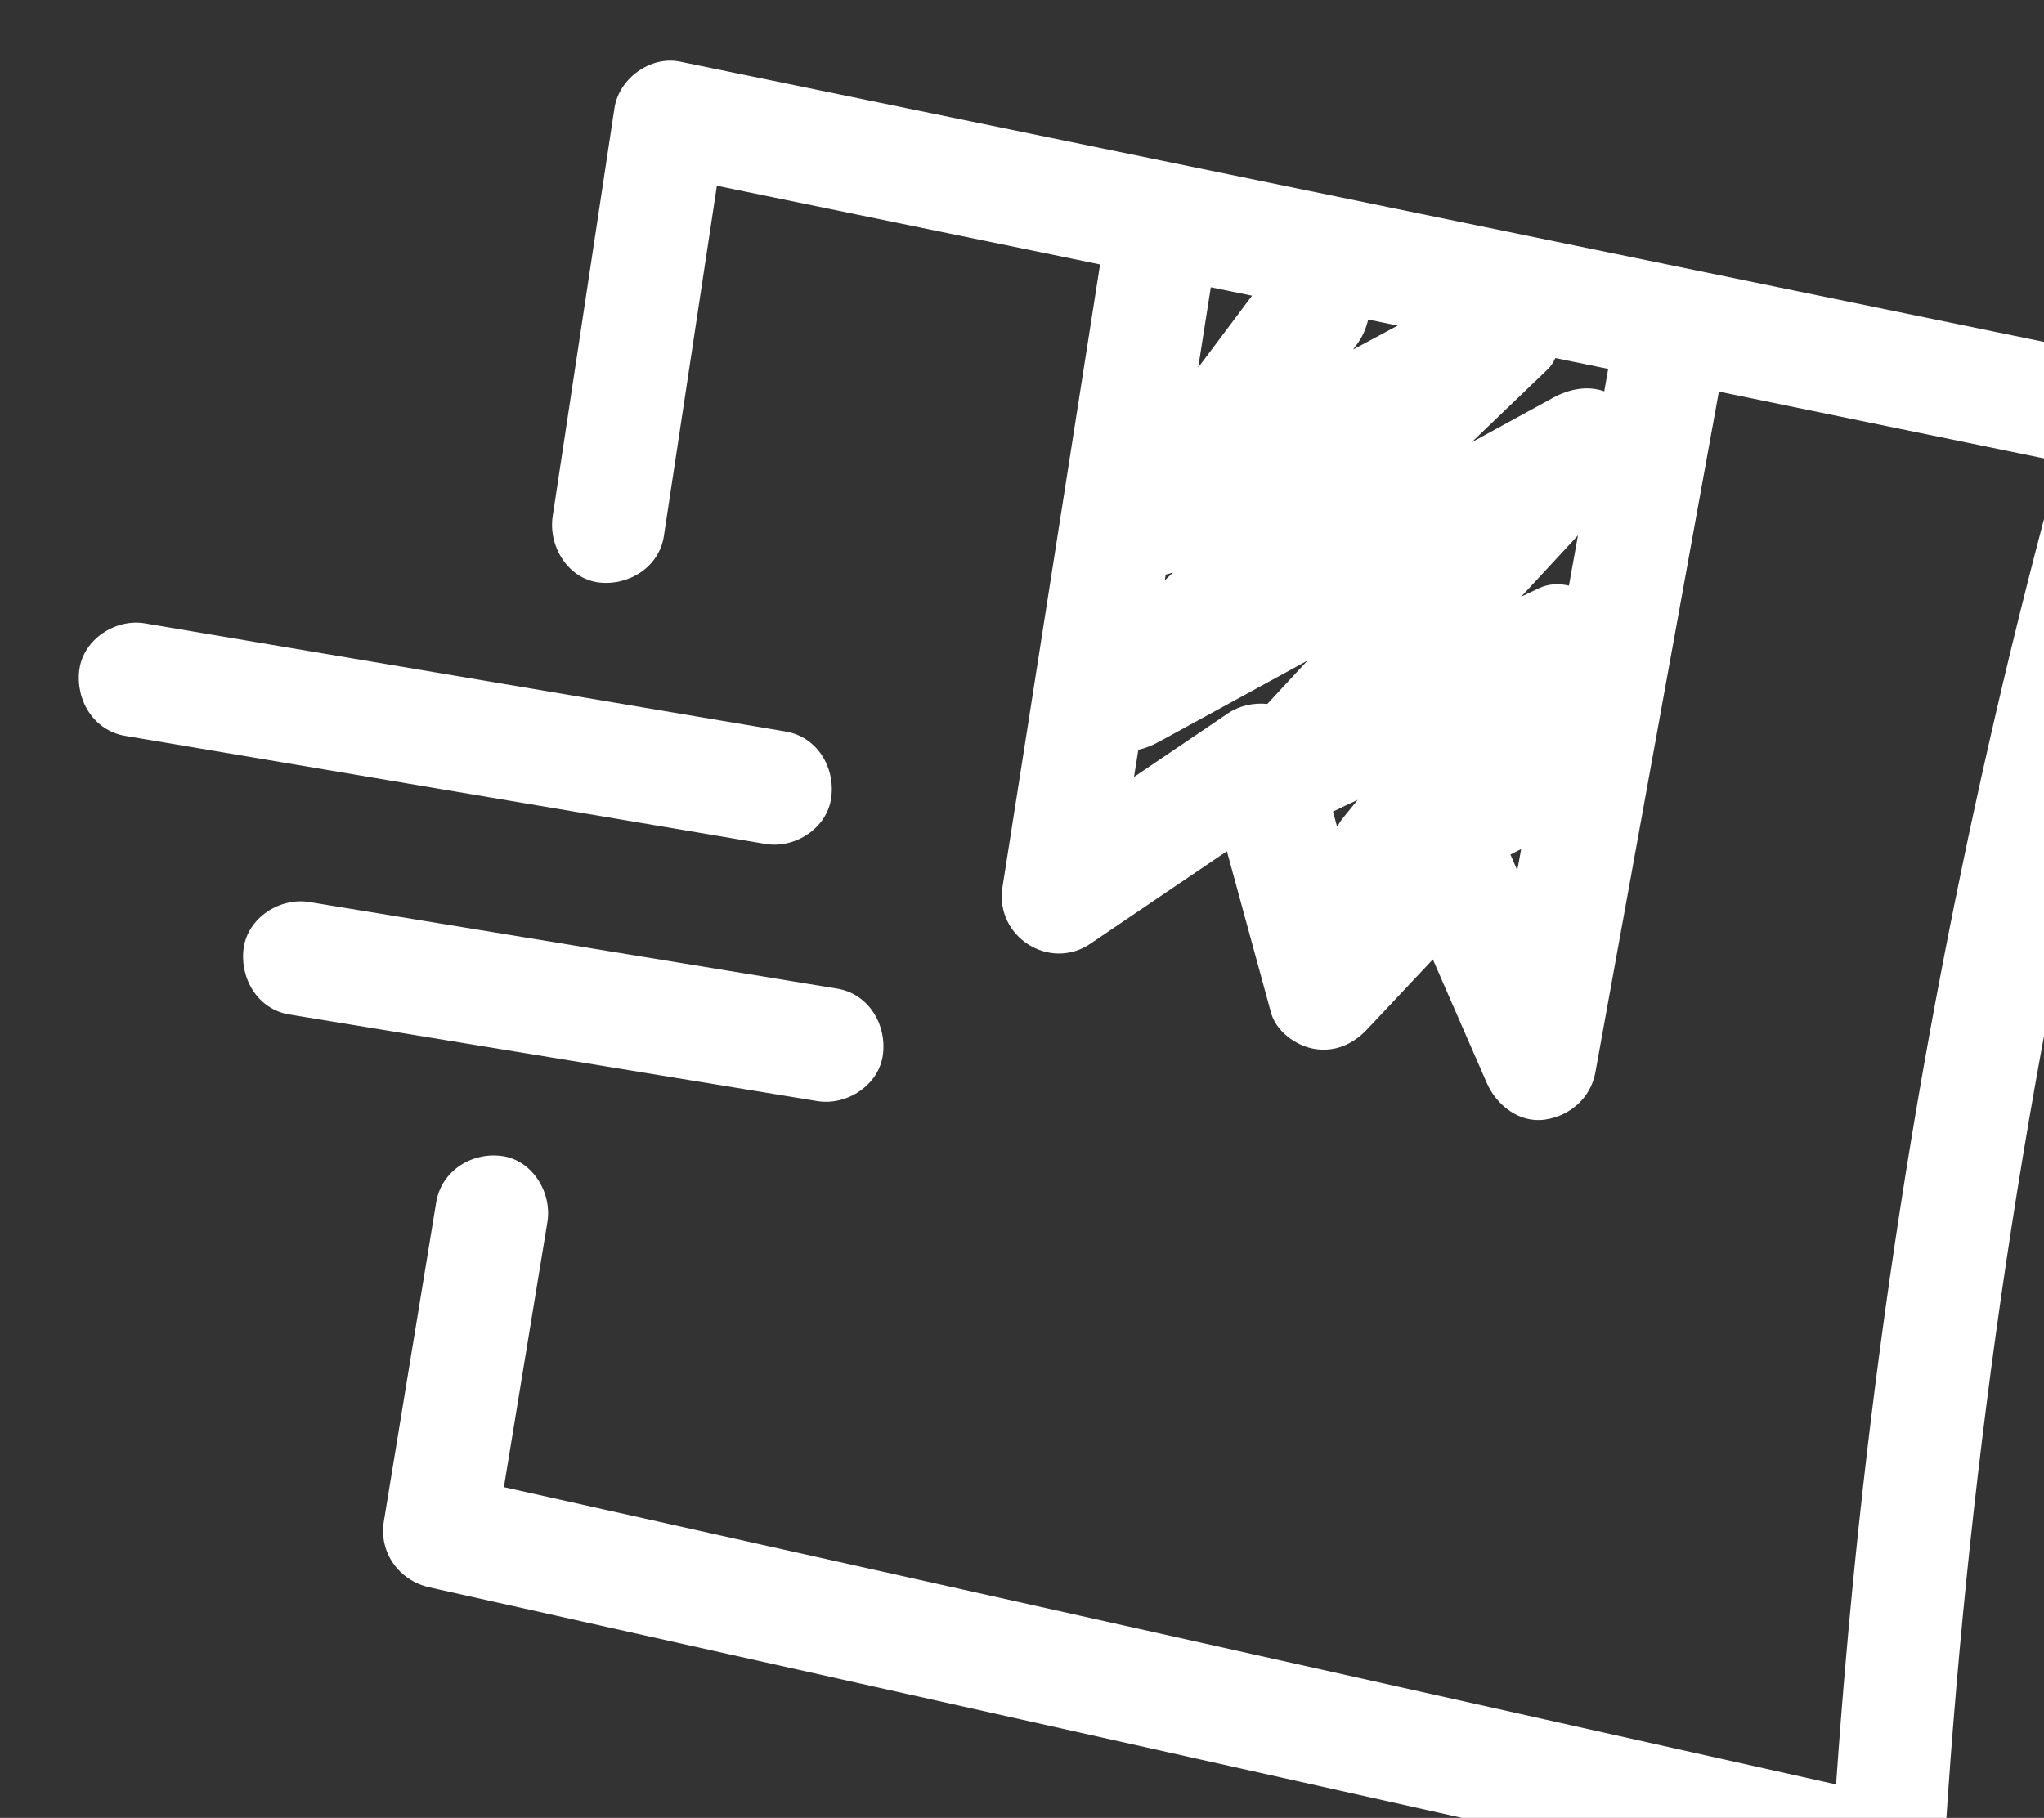
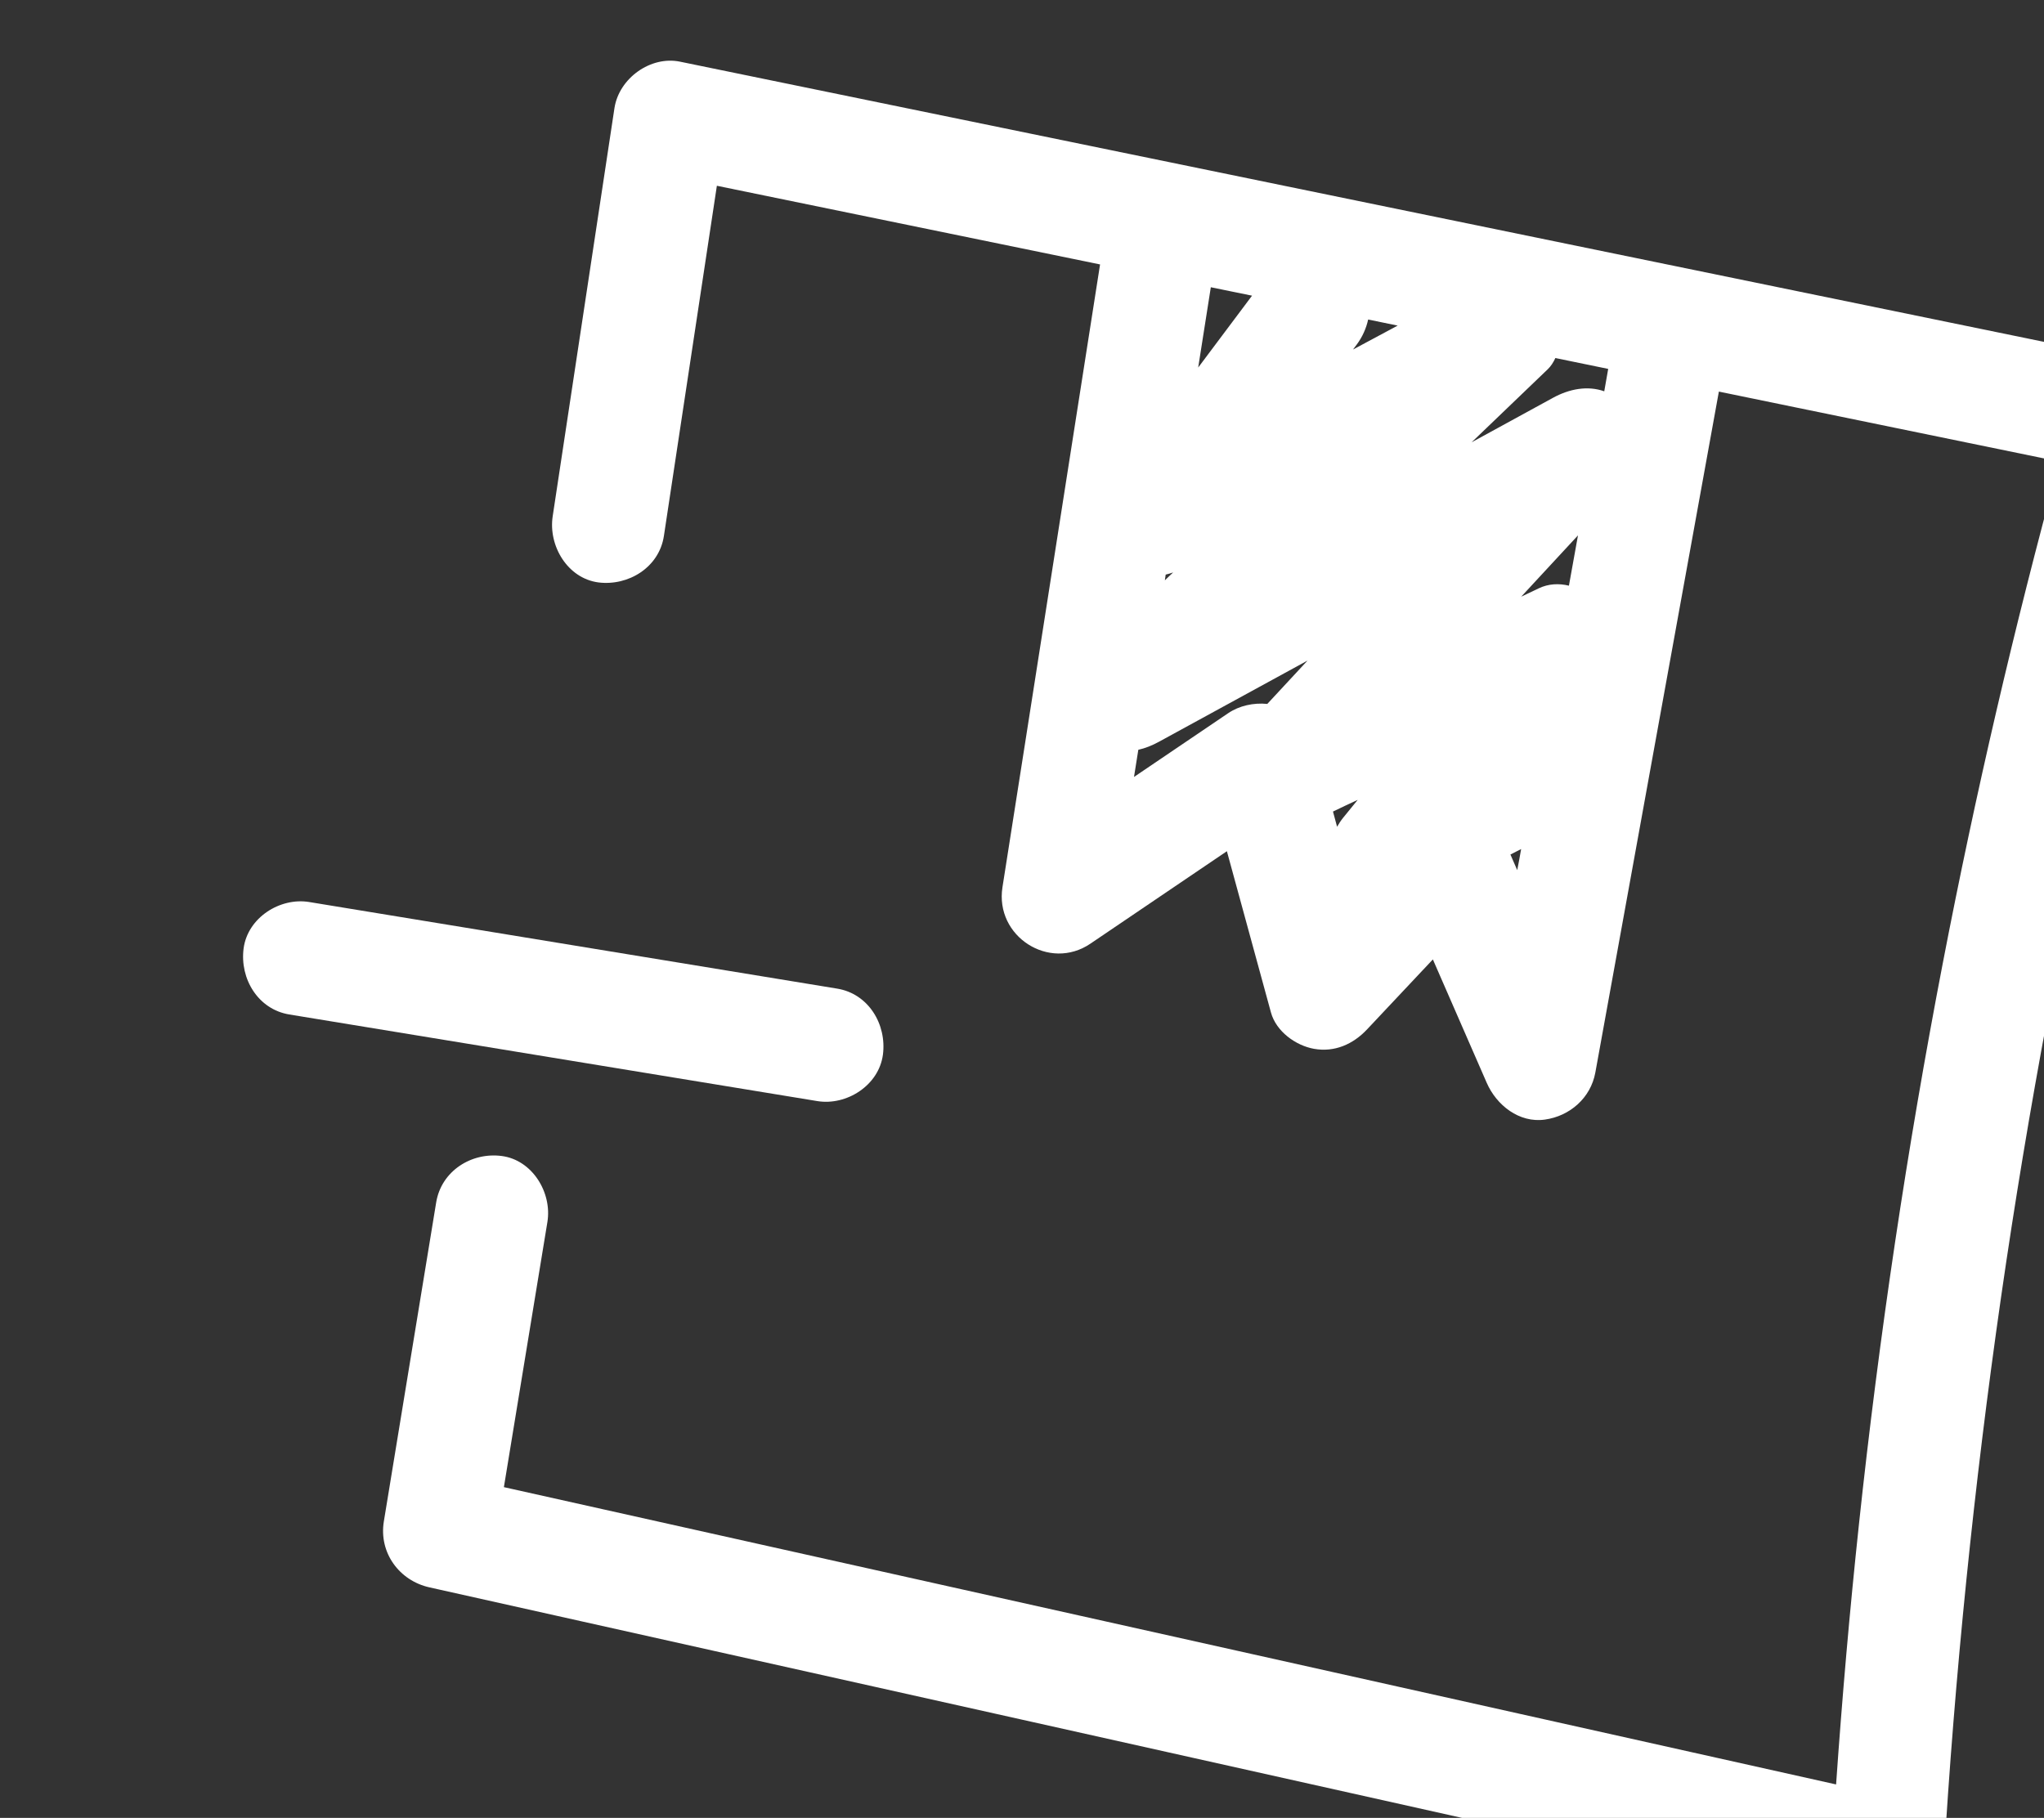
<svg xmlns="http://www.w3.org/2000/svg" width="172" height="153" viewBox="0 0 172 153" fill="none">
  <rect x="0" y="0" width="172" height="153" fill="#333333" stroke="none" />
  <path d="M74.297 88.766C73.951 91.365 71.229 93.072 68.783 92.674C53.973 90.241 39.154 87.815 24.344 85.383C21.718 84.952 20.168 82.385 20.499 79.825C20.844 77.226 23.566 75.518 26.013 75.917C40.823 78.35 55.642 80.776 70.452 83.208C73.078 83.639 74.627 86.206 74.297 88.766Z" fill="white" />
-   <path d="M69.949 67.122C69.614 69.706 66.888 71.438 64.435 71.03C60.43 70.348 56.424 69.674 52.417 69C38.447 66.642 24.484 64.286 10.521 61.93C7.897 61.483 6.344 58.94 6.676 56.372C7.02 53.781 9.746 52.05 12.19 52.464C16.204 53.14 20.21 53.814 24.216 54.495L66.104 61.564C68.737 62.004 70.291 64.547 69.949 67.122Z" fill="white" />
  <path d="M163.541 156.903C164.491 140.935 166.11 125.003 168.387 109.171C170.662 93.396 173.603 77.722 177.185 62.193C179.217 53.41 181.457 44.671 183.898 35.985C184.199 34.915 183.767 33.261 183.115 32.398C182.34 31.367 181.325 30.692 180.053 30.427C164.034 27.139 148.018 23.843 132.008 20.556C116.122 17.292 100.236 14.027 84.351 10.762C75.311 8.9 66.269 7.046 57.22 5.19C54.753 4.681 52.094 6.579 51.706 9.097C49.976 20.552 48.238 32.006 46.507 43.461C46.134 45.941 47.759 48.676 50.352 49.019C52.853 49.338 55.461 47.773 55.866 45.112C57.349 35.288 58.841 25.458 60.324 15.635C71.073 17.839 81.82 20.052 92.569 22.256C90.436 35.86 88.305 49.449 86.18 63.055C85.57 66.924 84.966 70.803 84.356 74.672C83.706 78.819 88.309 81.762 91.753 79.425C95.588 76.832 99.415 74.237 103.241 71.642C104.477 76.171 105.715 80.691 106.951 85.22C107.386 86.809 109.034 88.002 110.578 88.275C112.301 88.579 113.854 87.893 115.031 86.644C116.88 84.685 118.731 82.718 120.574 80.749C122.078 84.211 123.591 87.674 125.104 91.129C125.922 93.014 127.84 94.539 130.002 94.229C132.088 93.938 133.851 92.419 134.245 90.276C137.023 74.931 139.811 59.58 142.596 44.236C143.276 40.476 143.955 36.717 144.641 32.958C146.845 33.412 149.057 33.867 151.261 34.321C158.61 35.828 165.951 37.342 173.3 38.849C169.493 52.777 166.224 66.848 163.49 81.03C160.475 96.674 158.119 112.452 156.428 128.289C155.649 135.578 155.013 142.883 154.505 150.186C140.361 147.033 126.21 143.871 112.068 140.711C96.253 137.182 80.438 133.653 64.623 130.125C57.219 128.469 49.807 126.813 42.402 125.165C43.625 117.728 44.848 110.29 46.063 102.851C46.469 100.369 44.789 97.625 42.218 97.294C39.687 96.961 37.142 98.538 36.704 101.201C35.239 110.149 33.766 119.096 32.301 128.044C31.866 130.692 33.607 133.041 36.146 133.602C52.022 137.15 67.899 140.689 83.782 144.238C99.597 147.767 115.412 151.296 131.225 154.832C140.162 156.823 149.09 158.82 158.027 160.811C160.333 161.323 163.395 159.423 163.541 156.903ZM101.889 24.176C102.463 24.293 103.03 24.409 103.604 24.527C104.186 24.646 104.776 24.766 105.358 24.885C103.844 26.903 102.332 28.914 100.826 30.934C101.174 28.685 101.531 26.43 101.889 24.176ZM98.091 48.36C98.3 48.316 98.513 48.248 98.718 48.178C98.479 48.396 98.253 48.625 98.022 48.844C98.042 48.685 98.071 48.52 98.091 48.36ZM106.642 59.245C105.488 59.131 104.284 59.391 103.343 60.03C100.704 61.818 98.064 63.605 95.425 65.392C95.543 64.633 95.663 63.865 95.788 63.106C96.375 62.974 96.954 62.742 97.515 62.435C101.689 60.153 105.853 57.878 110.027 55.597C108.896 56.813 107.773 58.03 106.642 59.245ZM113.855 29.417C113.961 29.273 114.066 29.137 114.171 28.993C114.634 28.375 114.964 27.644 115.129 26.892C115.959 27.063 116.782 27.233 117.612 27.404C116.359 28.077 115.108 28.743 113.855 29.417ZM113.016 68.836C112.831 69.064 112.666 69.319 112.514 69.585C112.397 69.158 112.279 68.73 112.169 68.304C112.863 67.971 113.557 67.638 114.248 67.321C113.838 67.826 113.427 68.331 113.016 68.836ZM127.673 73.234C127.485 72.794 127.296 72.362 127.1 71.921C127.401 71.763 127.701 71.612 128.001 71.462C127.897 72.053 127.793 72.645 127.673 73.234ZM132.023 49.293C131.182 49.088 130.299 49.127 129.491 49.513C128.999 49.752 128.5 49.981 128.007 50.22C129.605 48.501 131.195 46.78 132.785 45.06C132.528 46.47 132.272 47.881 132.023 49.293ZM134.988 32.932C133.618 32.446 132.076 32.711 130.659 33.494C128.382 34.735 126.112 35.978 123.833 37.227C125.971 35.181 128.103 33.125 130.241 31.078C130.492 30.838 130.711 30.51 130.882 30.134C132.364 30.436 133.846 30.746 135.328 31.048C135.217 31.679 135.107 32.302 134.996 32.933L134.988 32.932Z" fill="white" />
</svg>